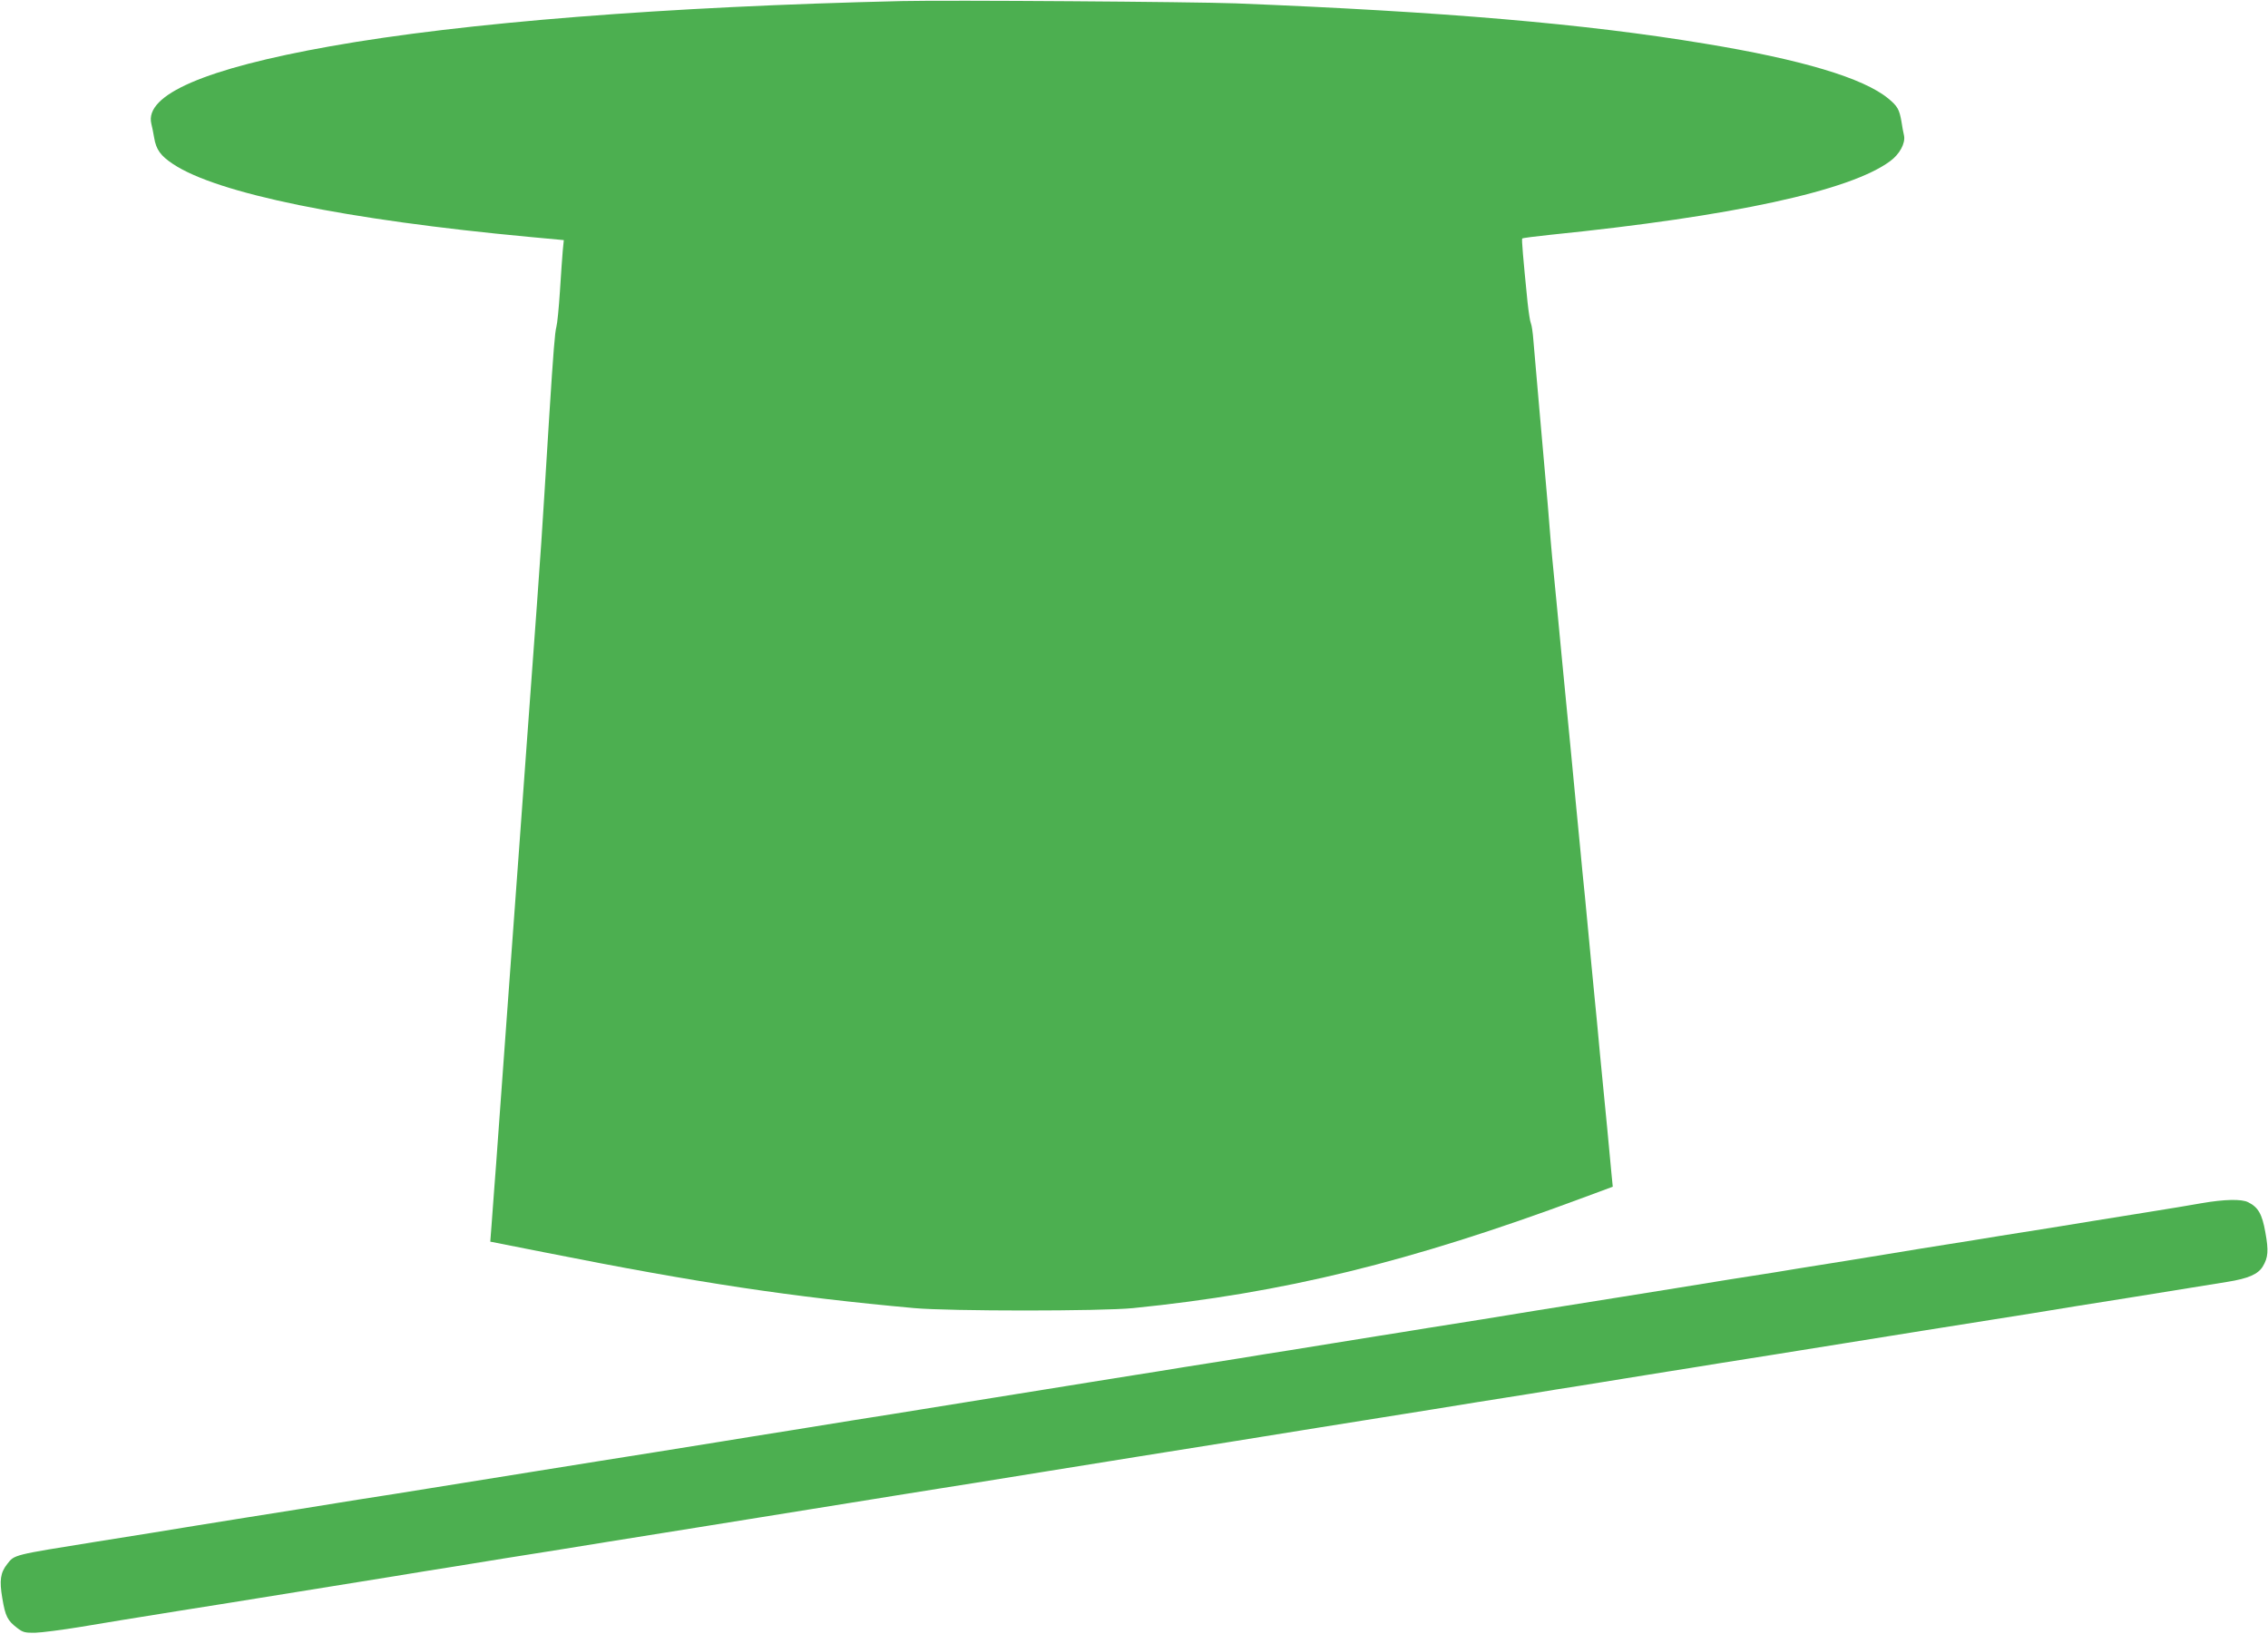
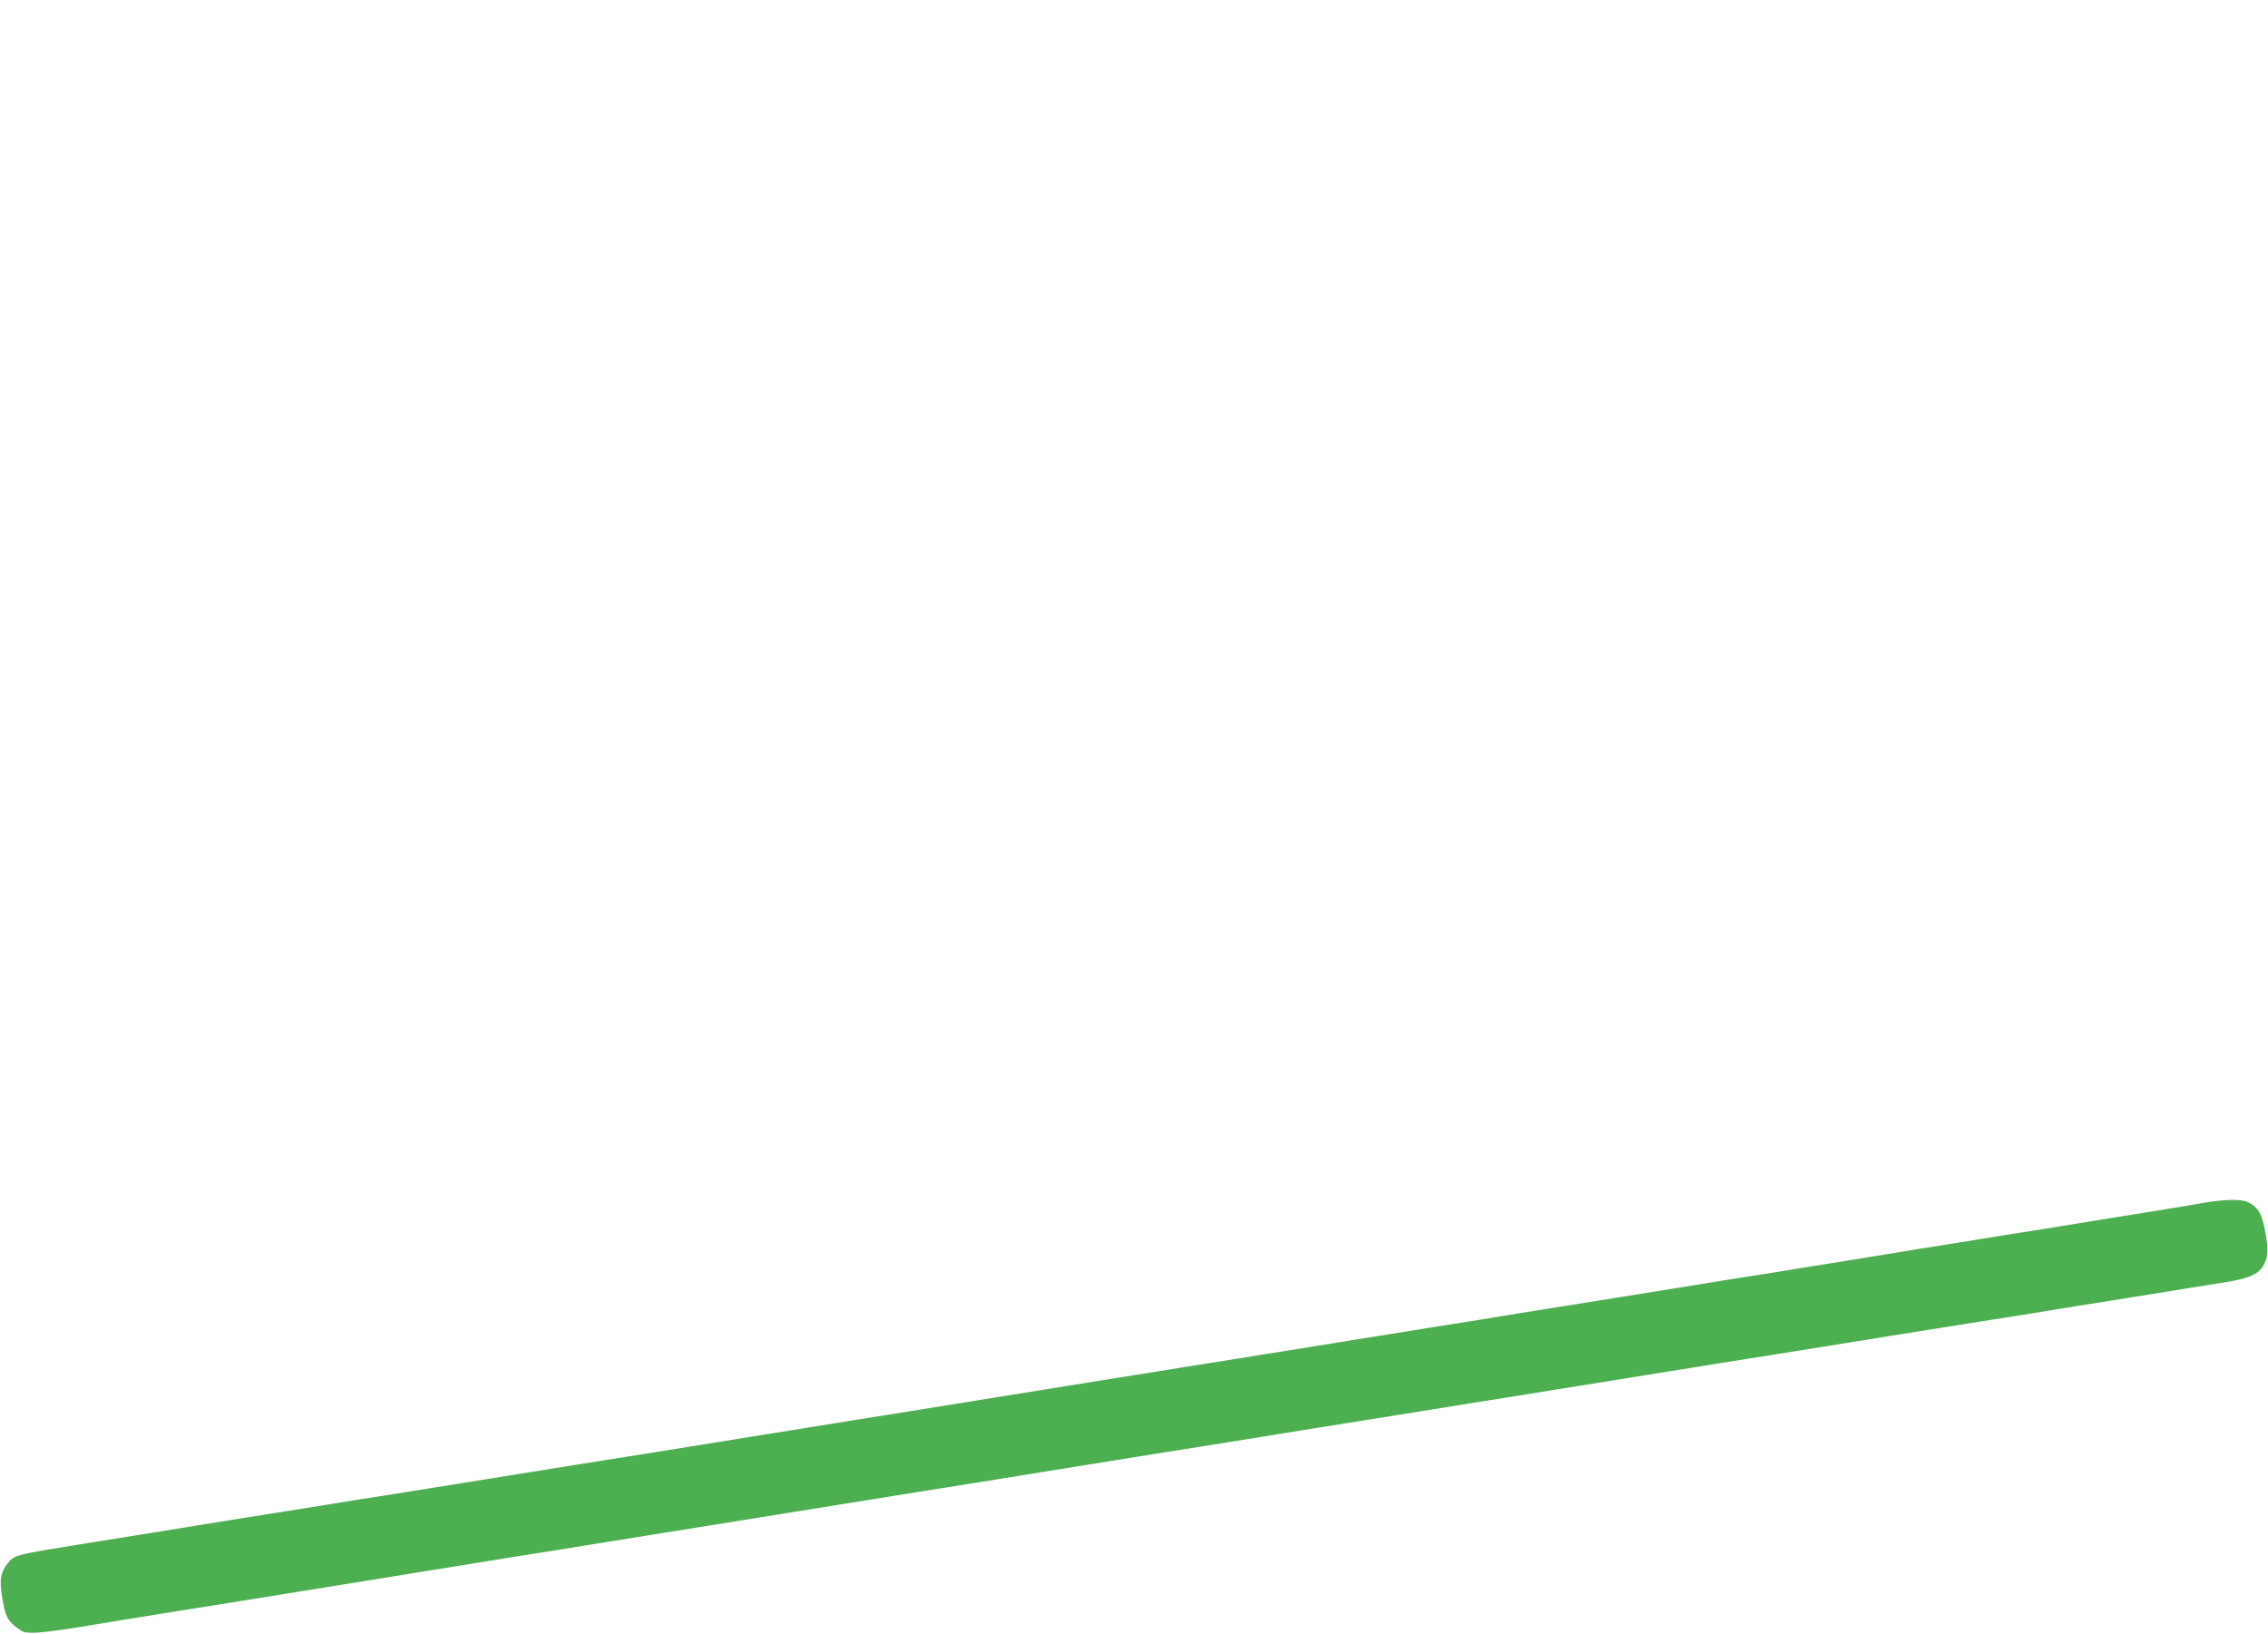
<svg xmlns="http://www.w3.org/2000/svg" version="1.0" width="1280pt" height="922pt" viewBox="0 0 1280 922" preserveAspectRatio="xMidYMid meet">
  <g transform="translate(0,922) scale(0.1,-0.1)" fill="#4caf50" stroke="none">
-     <path d="M5090 9214 c-1331 -31 -2472 -121 -3225 -255 -708 -126 -1050 -274 -1011 -437 4 -15 11 -50 16 -79 11 -67 36 -102 107 -149 250 -166 973 -314 2011 -411 l194 -18 -6 -60 c-3 -33 -10 -136 -16 -230 -6 -93 -15 -183 -20 -200 -8 -28 -17 -136 -40 -500 -26 -416 -31 -505 -45 -715 -9 -124 -20 -283 -25 -355 -5 -71 -19 -256 -30 -410 -11 -154 -25 -338 -30 -410 -5 -71 -14 -195 -20 -275 -6 -80 -15 -203 -20 -275 -5 -71 -19 -256 -30 -410 -11 -154 -25 -338 -30 -410 -5 -71 -14 -195 -20 -275 -6 -80 -15 -203 -20 -275 -5 -71 -14 -195 -20 -275 -6 -80 -14 -201 -20 -270 -5 -69 -12 -166 -16 -216 l-7 -91 309 -61 c870 -173 1390 -251 2084 -314 198 -18 1057 -18 1235 0 846 85 1559 259 2526 618 l181 67 -7 71 c-4 39 -15 159 -25 266 -11 107 -28 292 -40 410 -11 118 -24 260 -30 315 -9 96 -23 233 -55 575 -9 85 -20 200 -25 255 -5 55 -17 171 -25 258 -8 86 -22 228 -30 315 -8 86 -20 202 -25 257 -5 55 -17 171 -25 258 -8 86 -22 228 -30 315 -8 86 -20 202 -25 257 -5 55 -12 134 -15 175 -3 41 -14 174 -25 295 -11 121 -24 274 -30 340 -6 66 -15 170 -20 230 -5 61 -12 144 -16 185 -3 41 -9 84 -14 95 -5 11 -13 65 -19 120 -25 250 -34 355 -30 359 2 3 74 12 159 21 1026 104 1692 248 1918 416 53 39 86 100 78 143 -4 17 -11 54 -15 82 -12 67 -22 85 -74 128 -141 116 -489 220 -1037 310 -674 112 -1472 180 -2645 227 -246 9 -1620 19 -1885 13z" />
    <path d="M12425 2430 c-55 -10 -188 -32 -295 -49 -107 -17 -250 -40 -317 -51 -68 -11 -178 -29 -245 -40 -68 -11 -193 -31 -278 -44 -85 -14 -213 -35 -285 -46 -71 -11 -238 -38 -370 -60 -132 -22 -296 -48 -365 -59 -69 -11 -182 -29 -252 -41 -71 -11 -185 -29 -255 -40 -71 -12 -209 -34 -308 -50 -99 -16 -236 -38 -305 -49 -414 -66 -608 -97 -782 -126 -87 -14 -229 -36 -315 -50 -87 -14 -213 -35 -280 -45 -68 -11 -179 -29 -248 -40 -69 -11 -180 -29 -247 -40 -68 -10 -194 -31 -280 -45 -87 -14 -229 -36 -315 -50 -87 -14 -213 -35 -280 -45 -68 -11 -180 -29 -250 -40 -71 -12 -182 -29 -248 -40 -66 -11 -192 -31 -280 -45 -389 -63 -477 -77 -595 -96 -69 -11 -165 -26 -215 -34 -49 -8 -202 -33 -340 -55 -137 -22 -333 -53 -435 -70 -102 -16 -256 -41 -342 -55 -87 -14 -229 -36 -315 -50 -87 -14 -241 -39 -343 -55 -398 -64 -691 -111 -815 -131 -132 -20 -243 -38 -527 -84 -87 -14 -229 -36 -315 -50 -87 -14 -213 -34 -280 -45 -68 -11 -178 -29 -245 -40 -68 -11 -208 -33 -313 -50 -473 -76 -463 -73 -504 -126 -39 -49 -45 -93 -28 -193 17 -102 29 -126 84 -168 32 -25 45 -28 102 -27 36 1 152 16 256 33 178 30 253 42 558 91 67 11 192 31 277 44 462 74 631 102 930 150 118 20 271 44 340 55 69 11 196 32 283 46 86 14 228 36 315 50 172 28 295 48 777 125 66 11 192 31 280 45 374 60 476 77 590 95 66 11 177 28 248 40 70 11 182 29 250 40 116 18 221 35 592 95 152 24 242 39 528 85 257 41 377 60 532 85 469 76 534 86 840 135 231 37 371 59 528 85 86 14 228 36 315 50 86 14 212 35 280 45 67 11 178 29 247 40 69 11 180 29 248 40 67 10 193 31 280 45 86 14 228 36 315 50 271 44 480 77 847 136 122 19 334 53 623 99 67 11 177 29 245 40 67 11 192 31 277 44 204 33 452 73 570 92 119 19 173 43 200 86 31 51 34 90 15 194 -18 102 -40 141 -96 169 -37 20 -137 17 -264 -5z" />
  </g>
</svg>